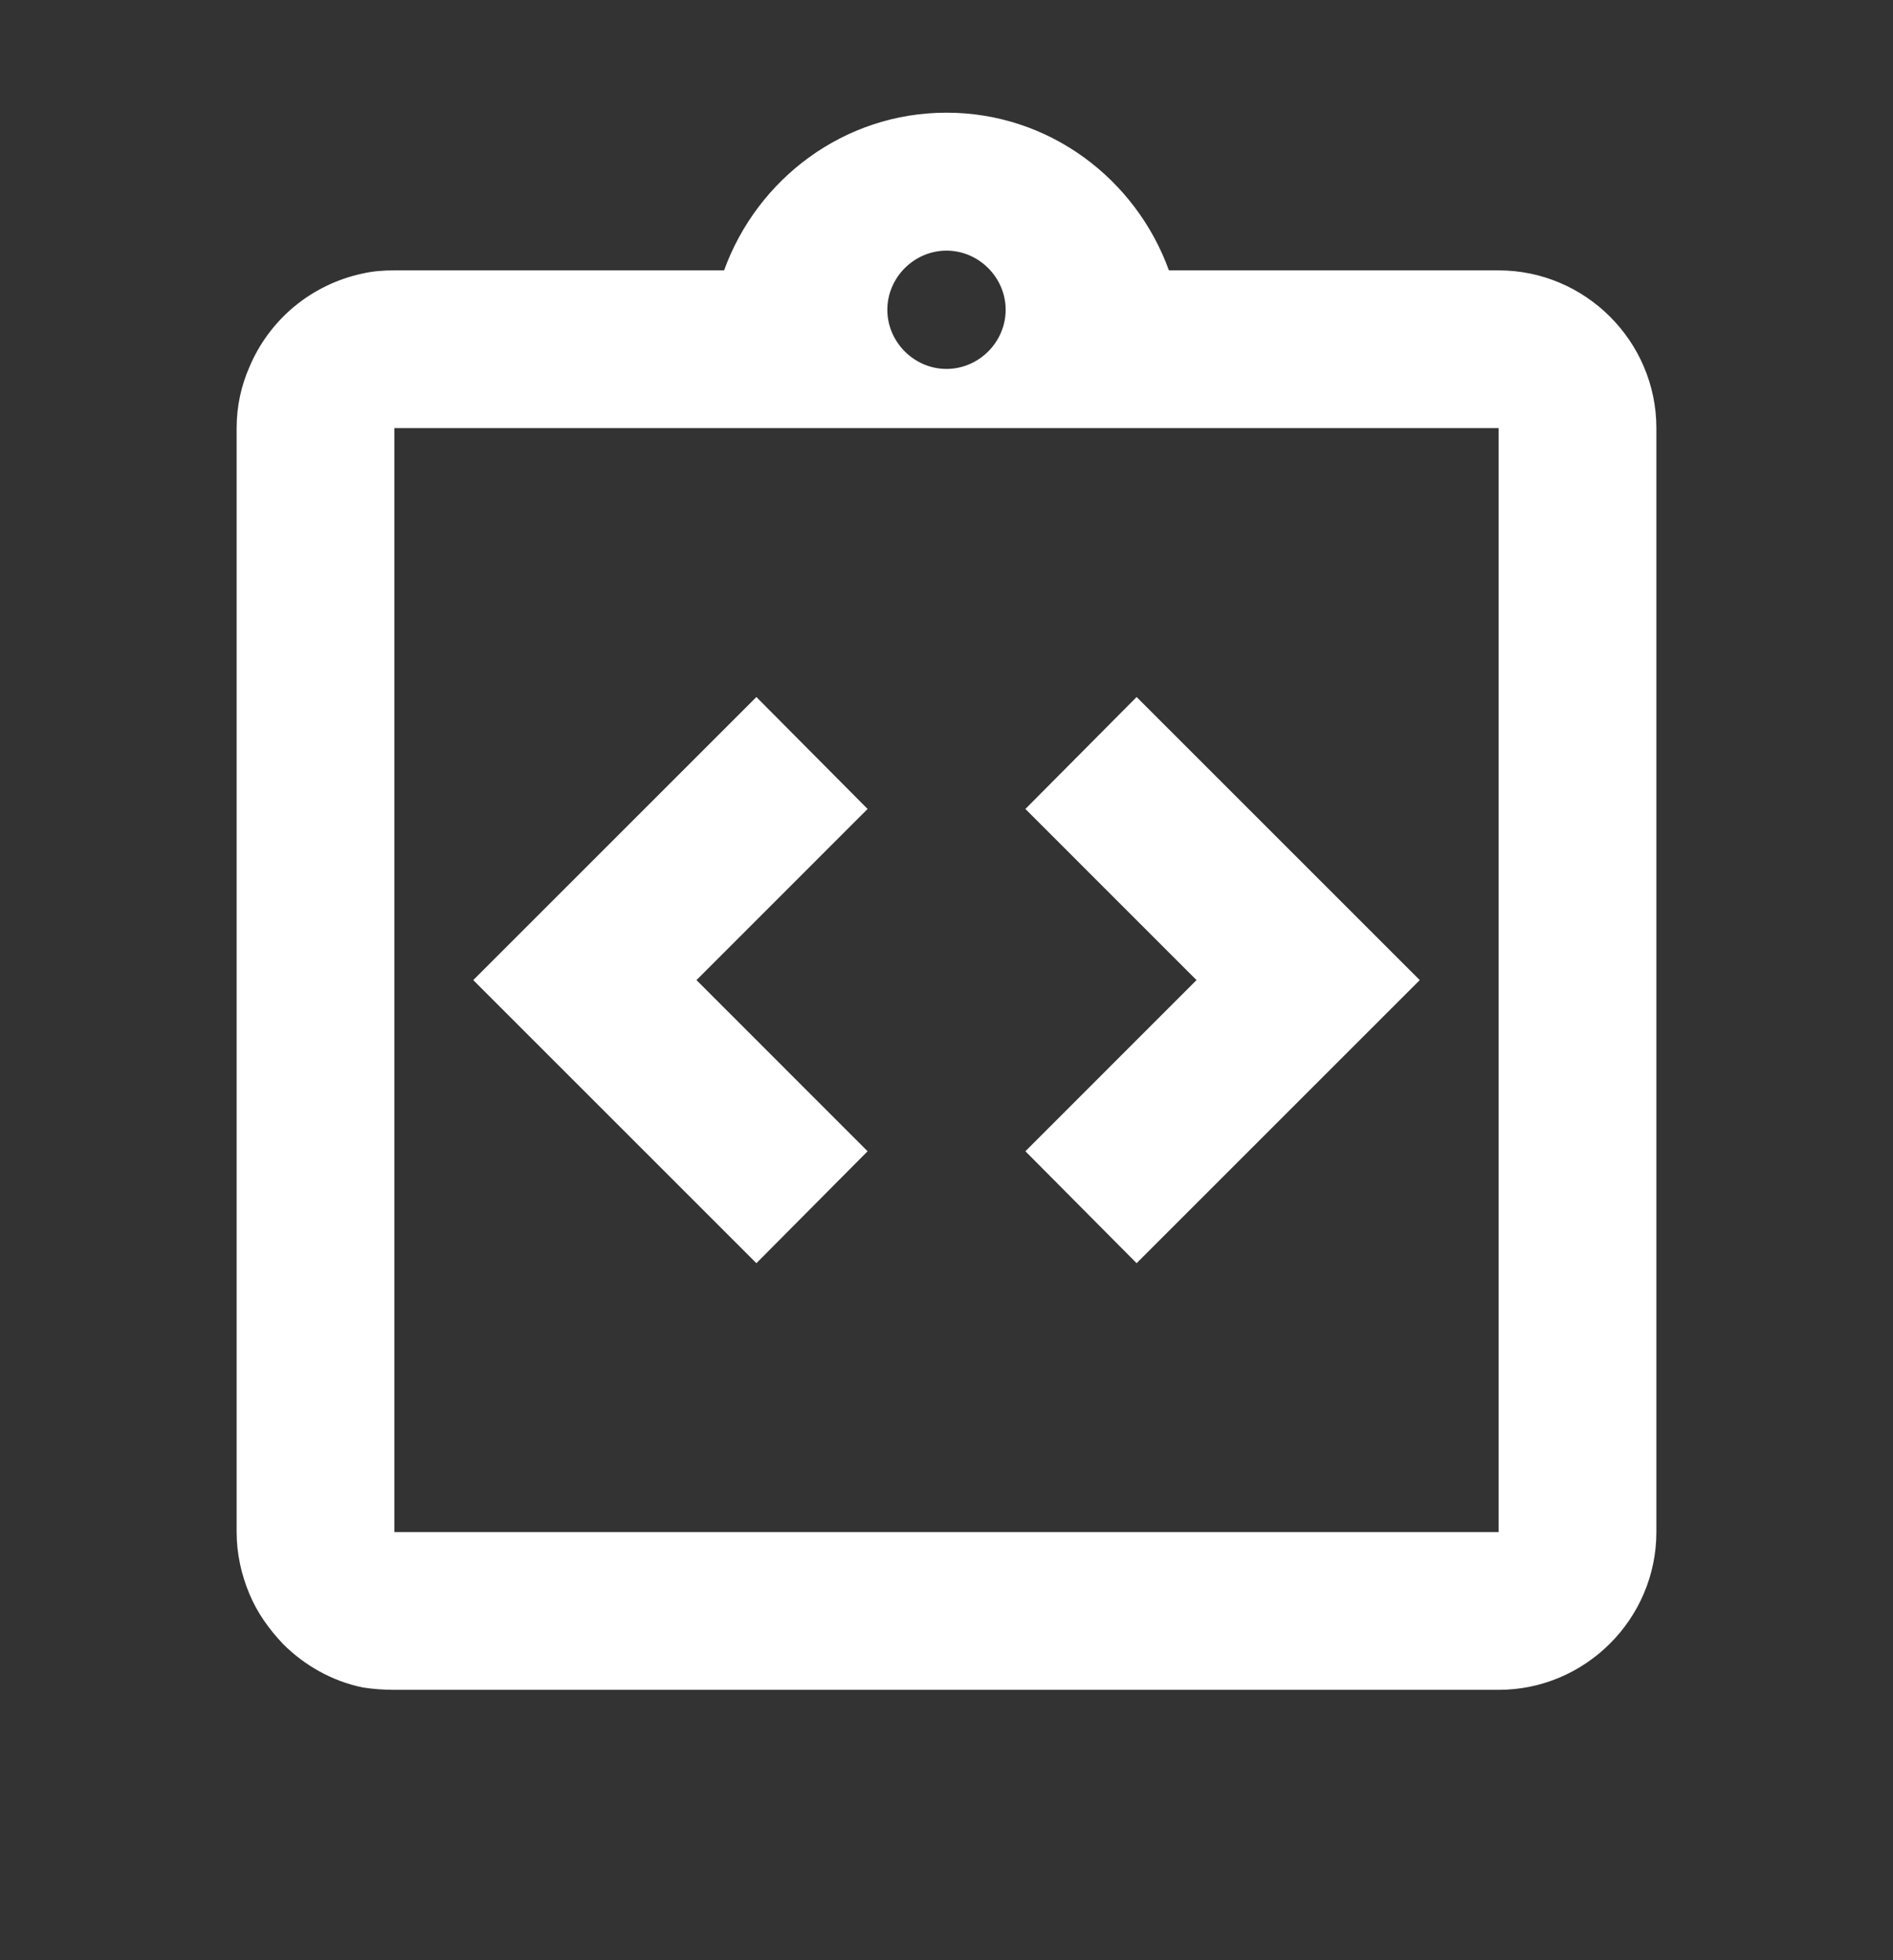
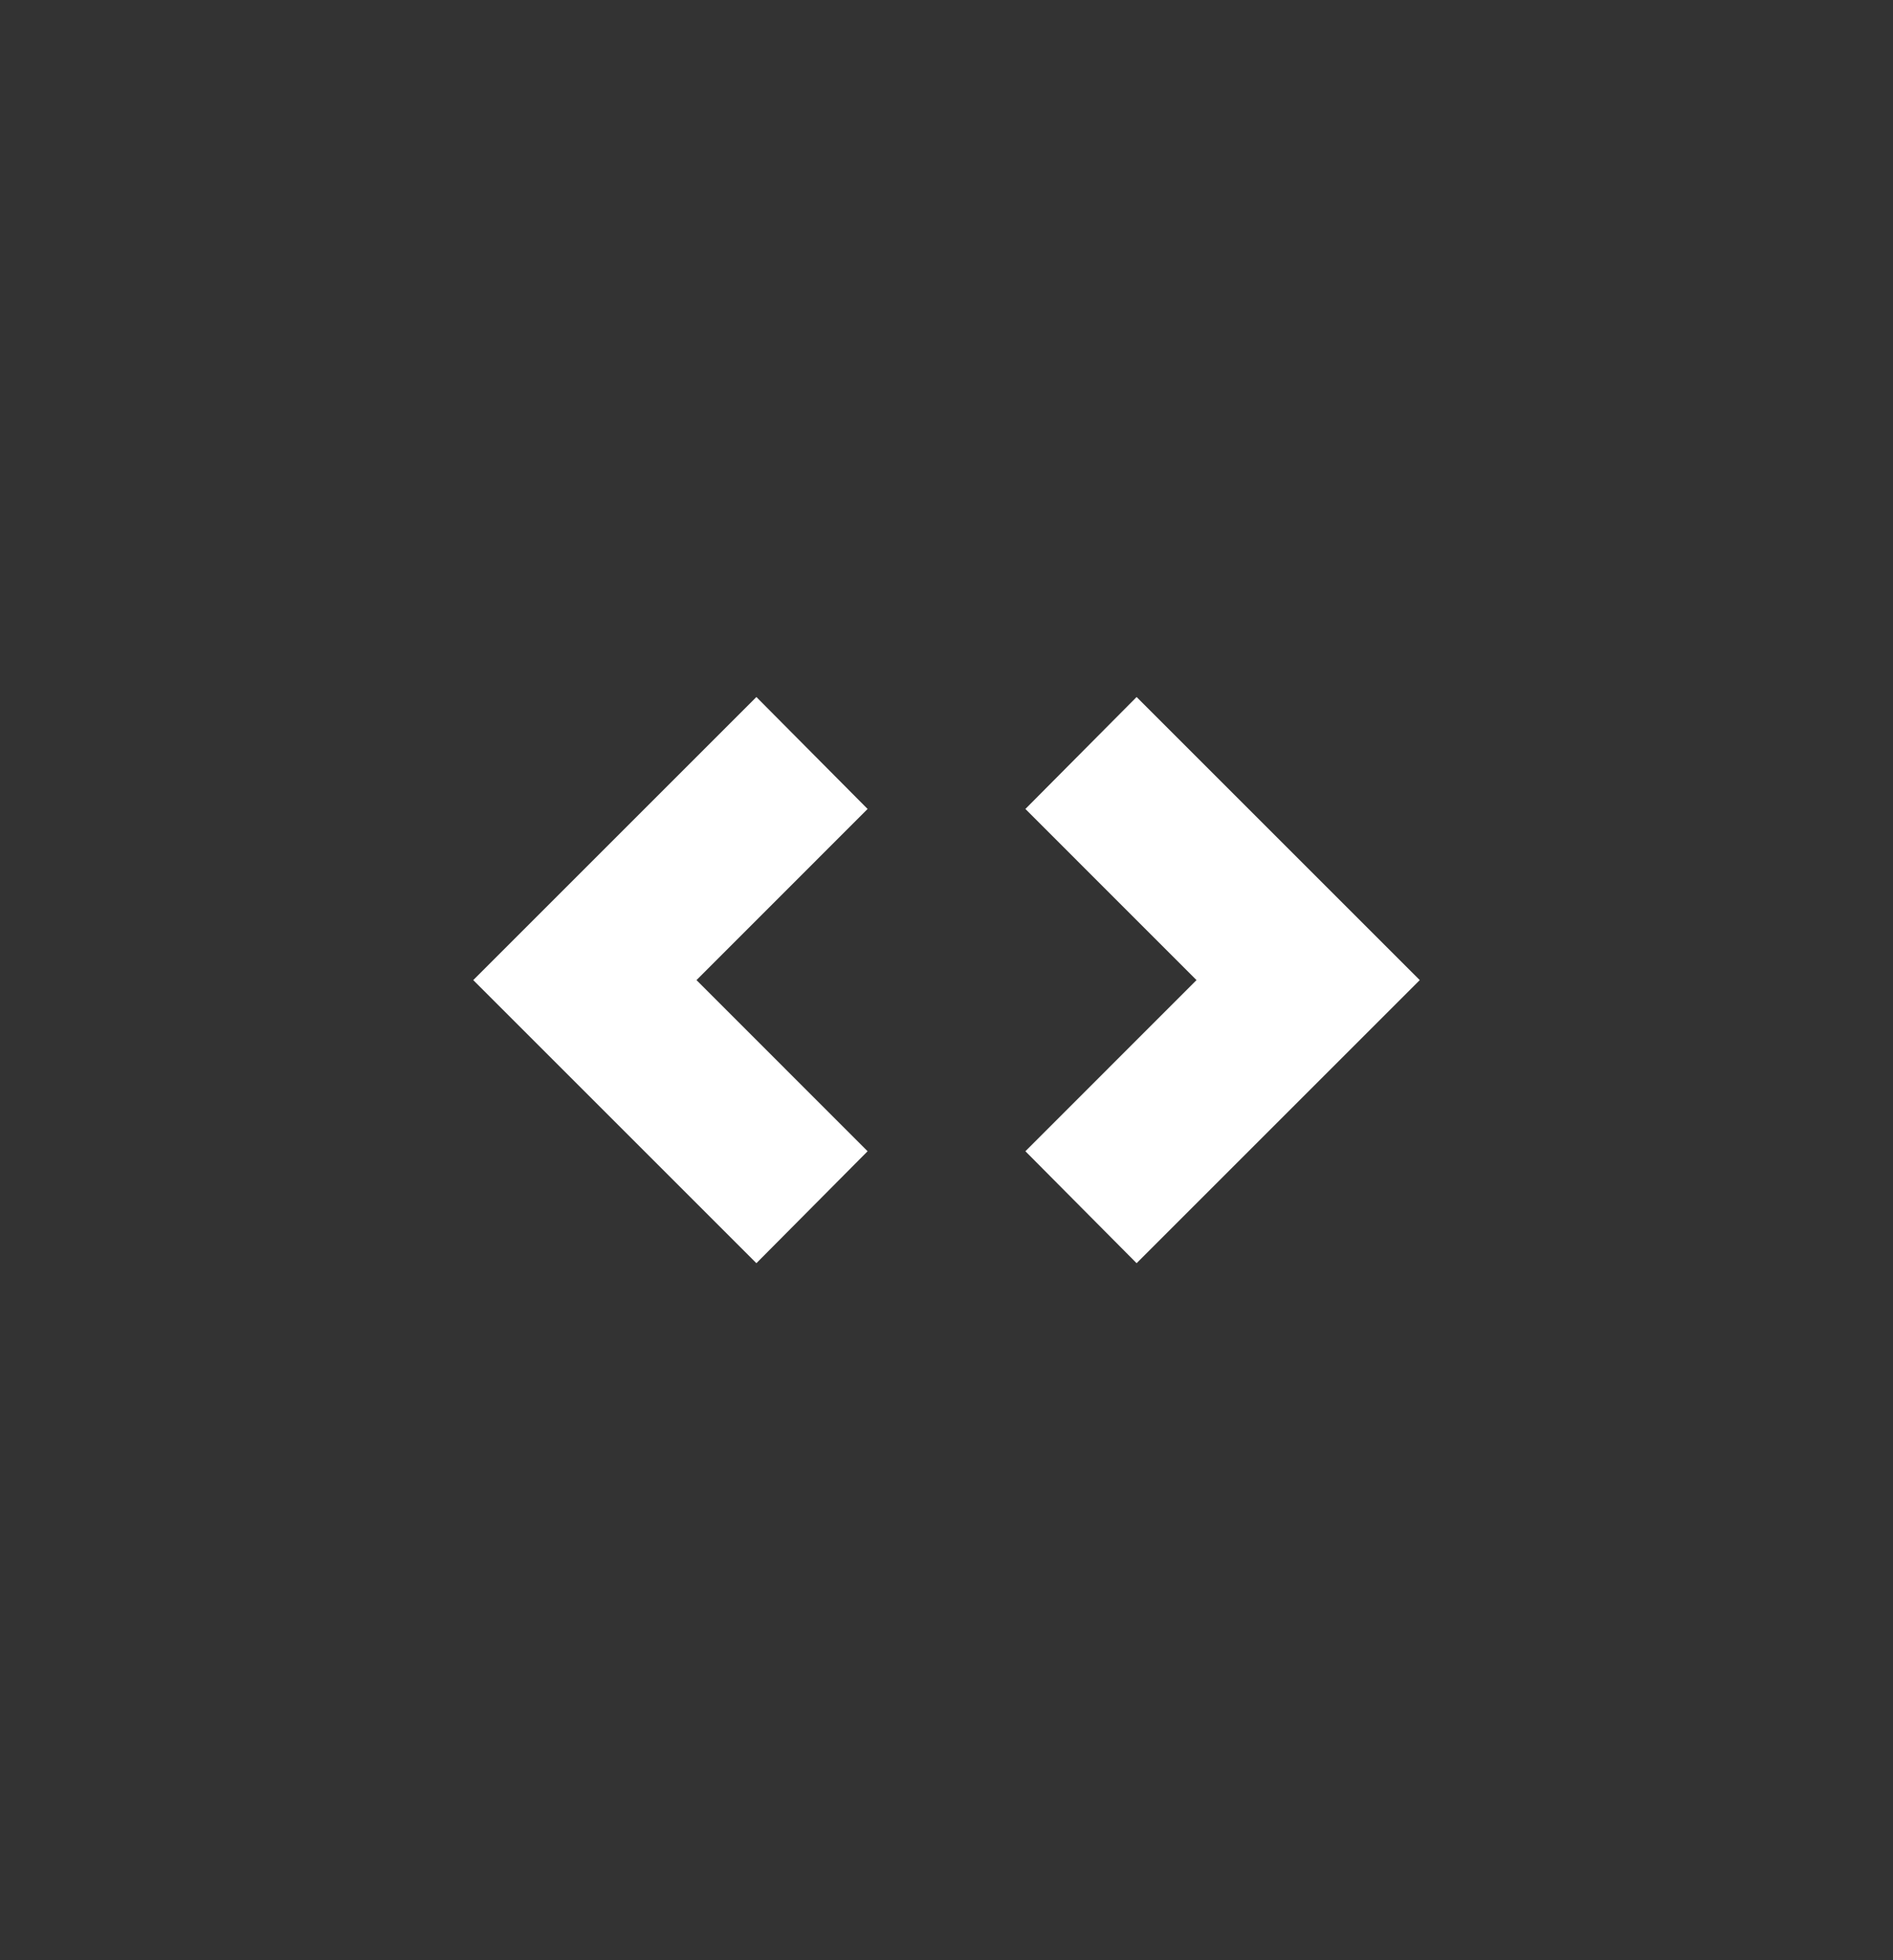
<svg xmlns="http://www.w3.org/2000/svg" width="28" height="29" viewBox="0 0 28 29" fill="none">
  <rect x="0" y="0" width="28" height="29" fill="#333333" stroke="none" />
  <path d="M12.833 17.032L10.302 14.5L12.833 11.968L11.188 10.312L7 14.5L11.188 18.688L12.833 17.032ZM16.812 18.688L21 14.5L16.812 10.312L15.167 11.968L17.698 14.5L15.167 17.032L16.812 18.688Z" fill="white" />
-   <path d="M22.167 4H17.29C16.8 2.647 15.517 1.667 14 1.667C12.483 1.667 11.2 2.647 10.71 4H5.833C5.67 4 5.518 4.011 5.367 4.046C4.995 4.124 4.648 4.292 4.355 4.533C4.063 4.775 3.833 5.085 3.687 5.435C3.57 5.703 3.5 6.006 3.5 6.333V22.666C3.5 22.982 3.57 23.297 3.687 23.576C3.803 23.857 3.978 24.102 4.188 24.323C4.503 24.638 4.912 24.872 5.367 24.965C5.518 24.988 5.67 25 5.833 25H22.167C23.45 25 24.5 23.95 24.5 22.666V6.333C24.5 5.05 23.45 4 22.167 4ZM14 3.708C14.478 3.708 14.875 4.105 14.875 4.583C14.875 5.061 14.478 5.458 14 5.458C13.522 5.458 13.125 5.061 13.125 4.583C13.125 4.105 13.522 3.708 14 3.708ZM22.167 18V22.666H5.833V6.333H22.167V18Z" fill="white" />
</svg>